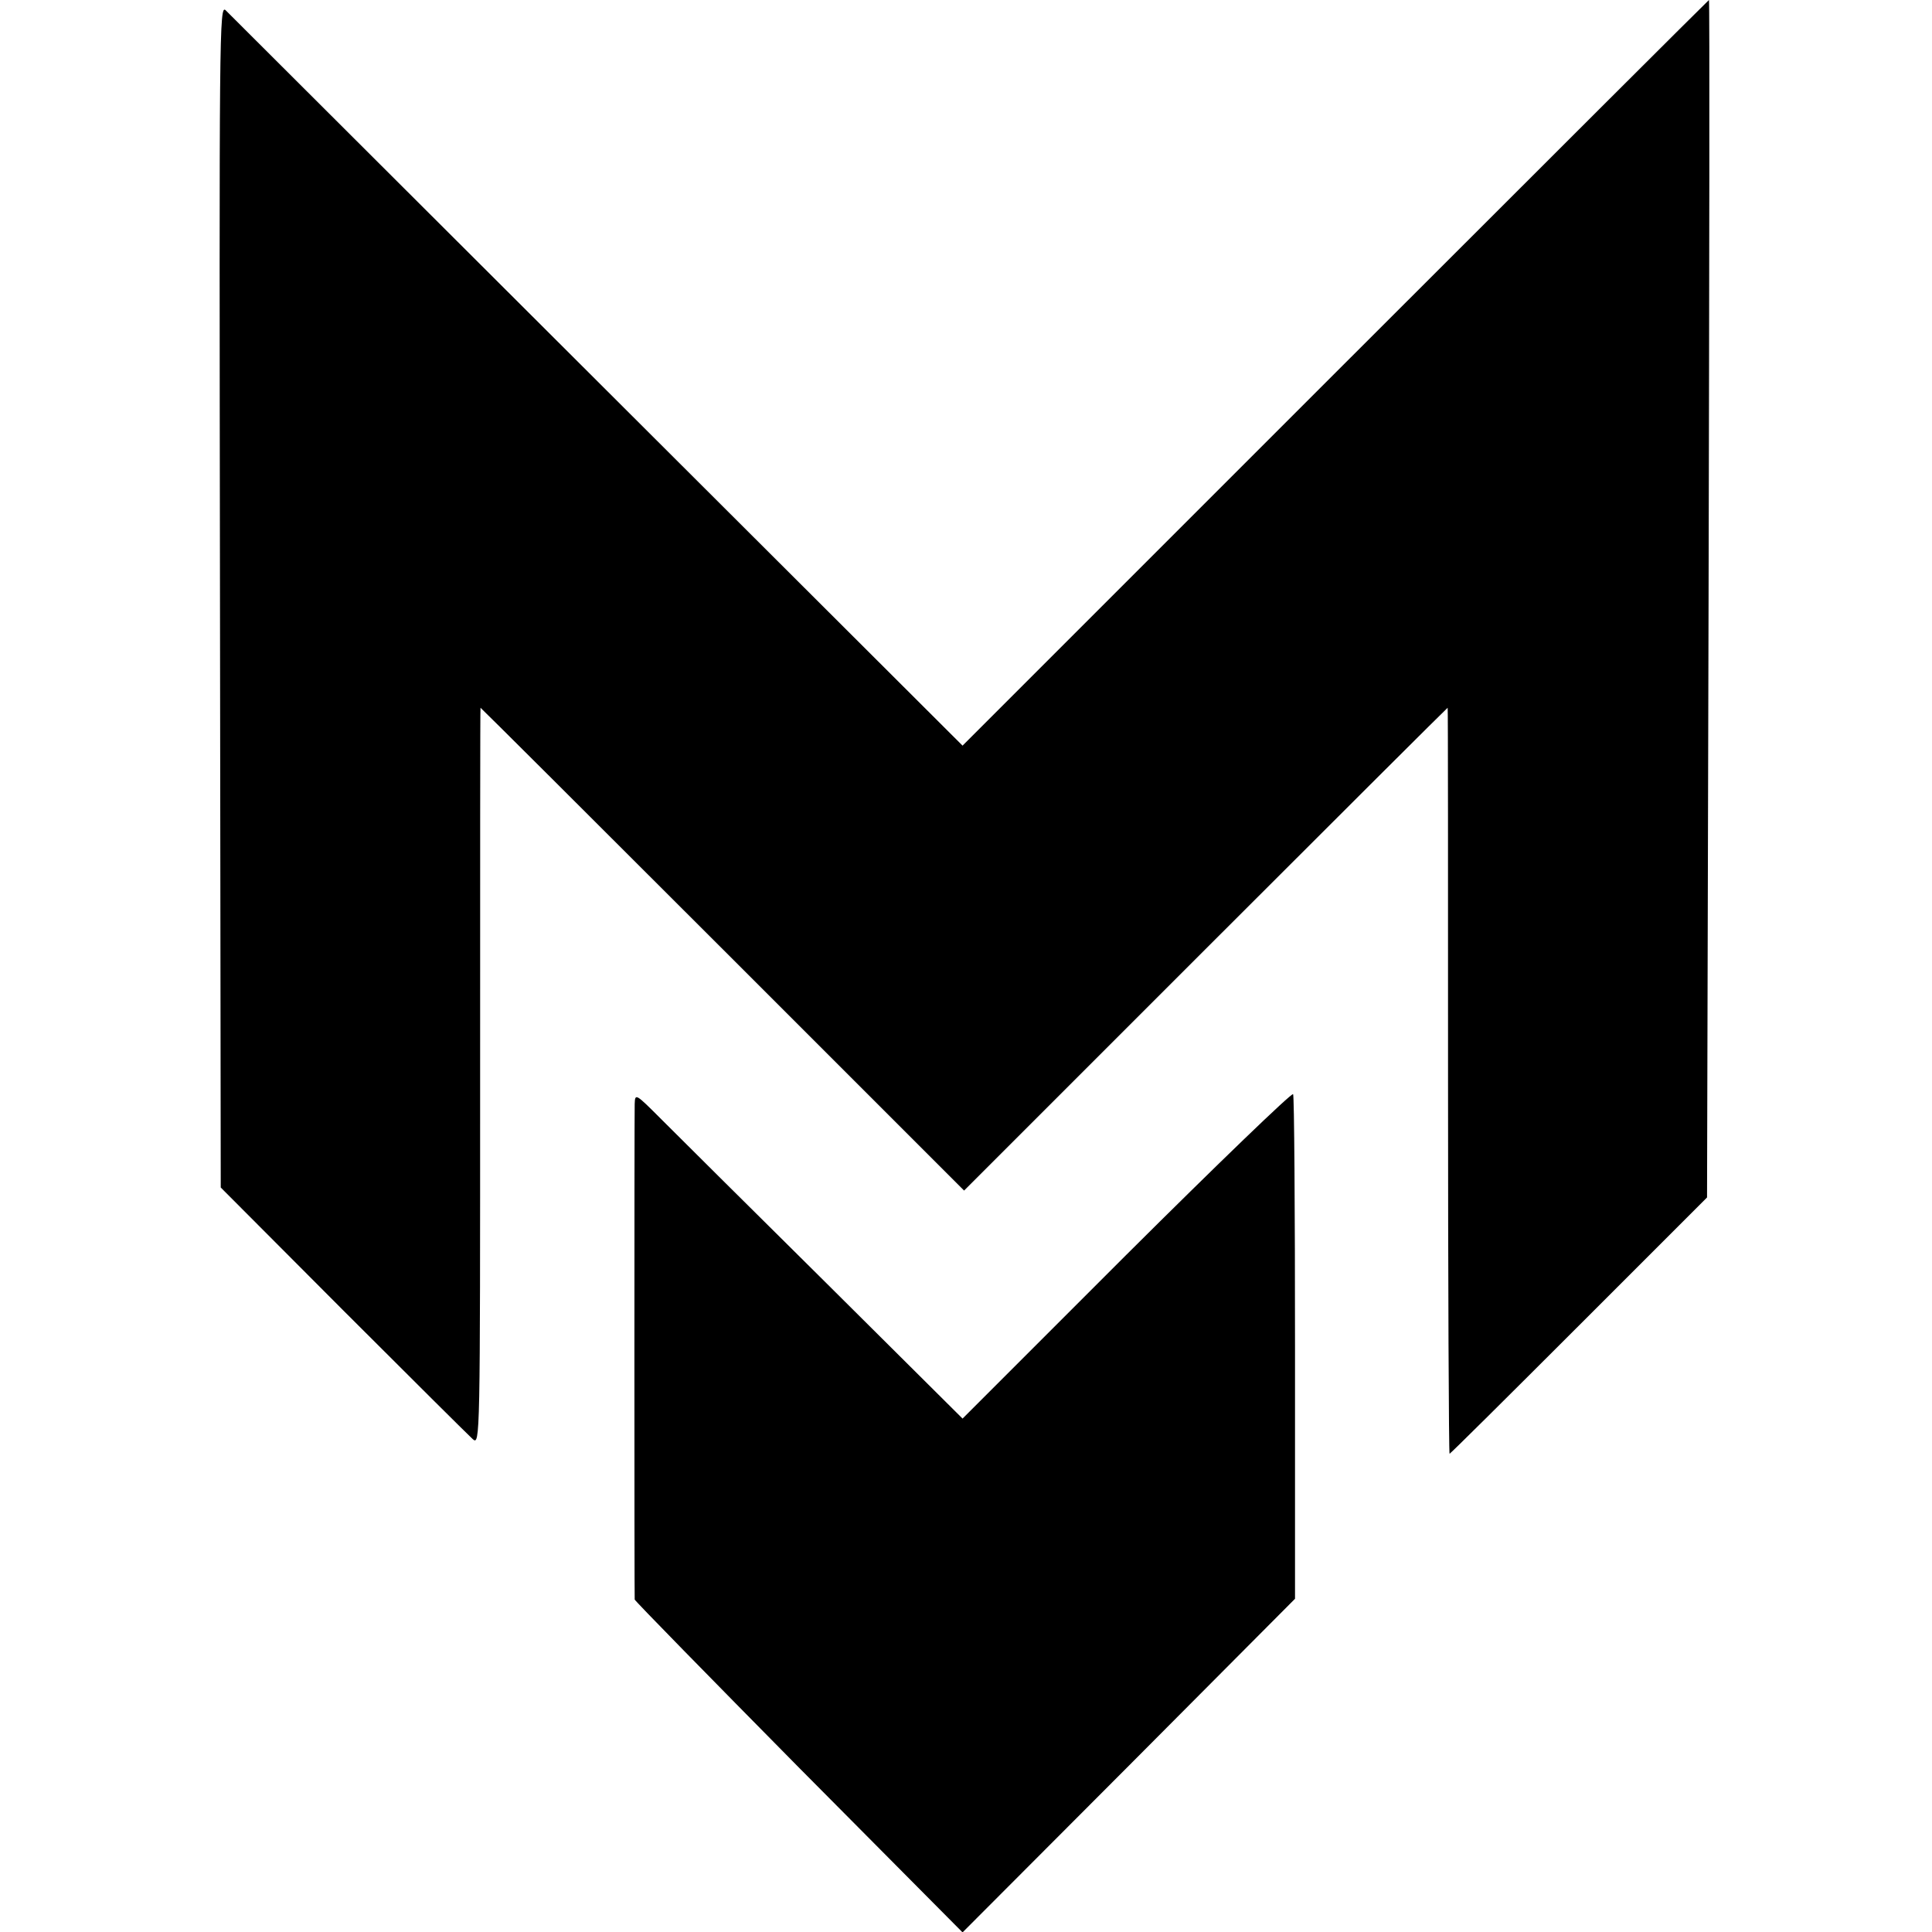
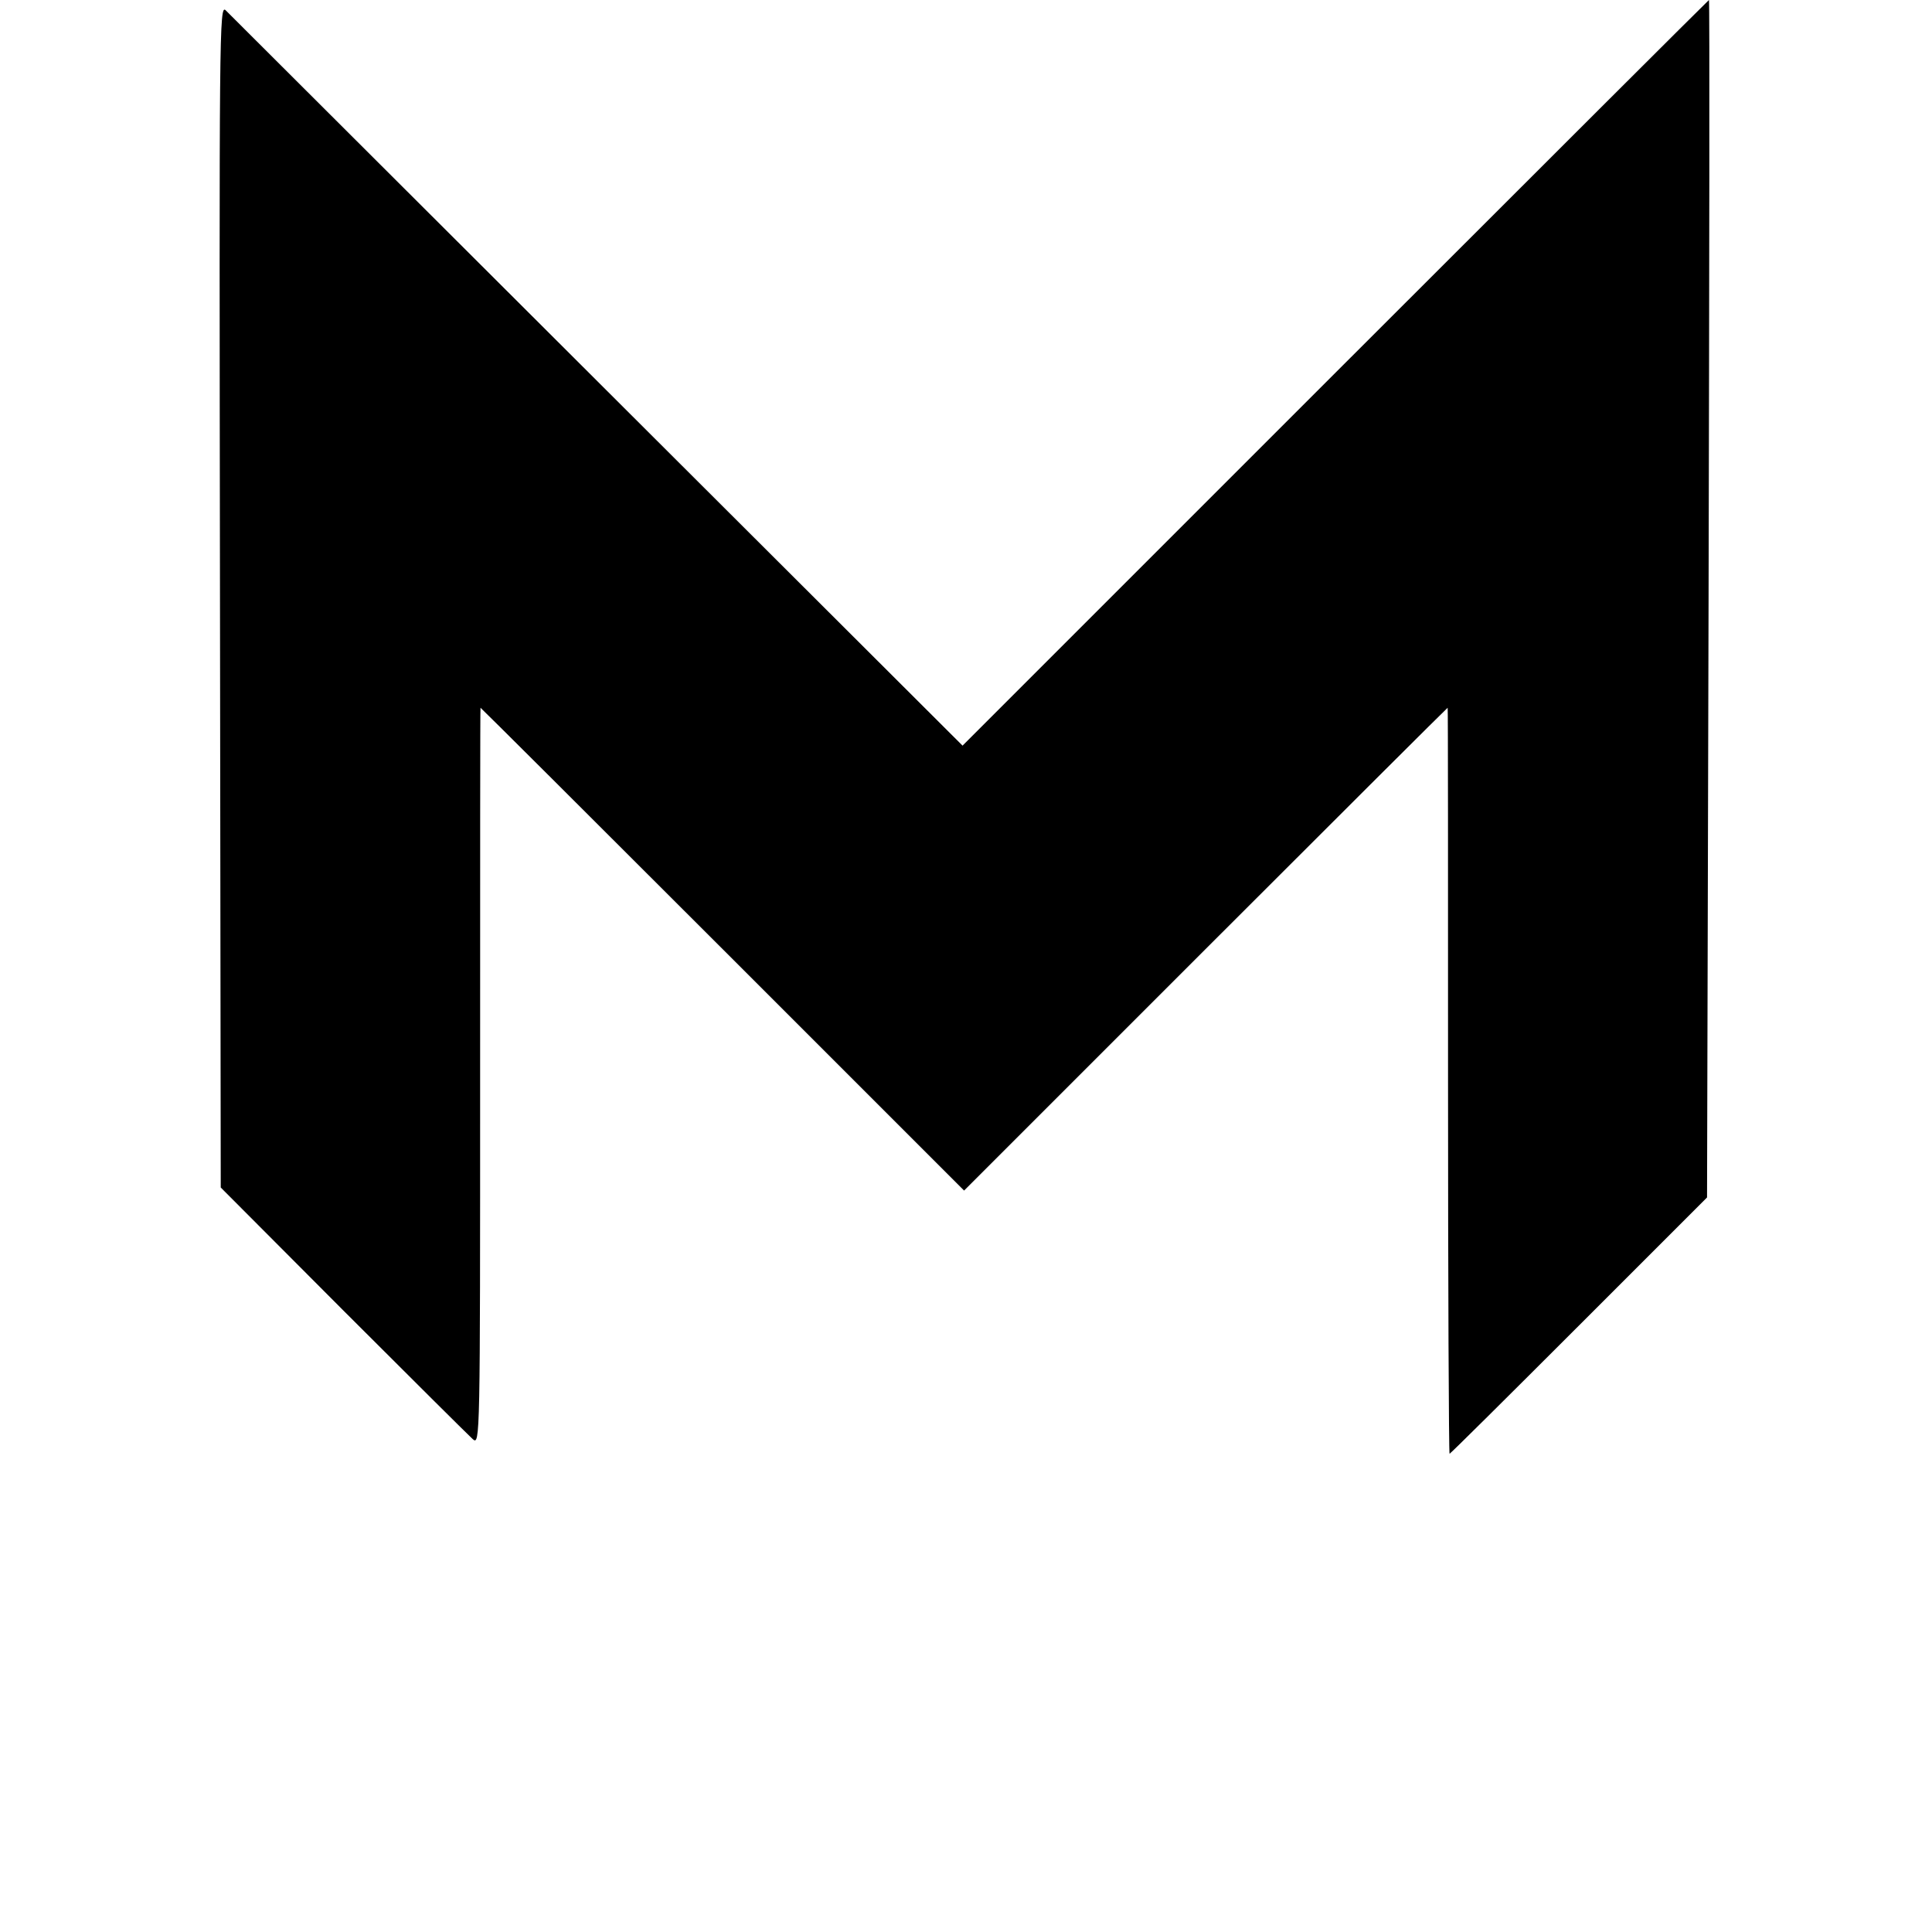
<svg xmlns="http://www.w3.org/2000/svg" version="1.0" width="505pt" height="505pt" viewBox="0 0 505 505" preserveAspectRatio="xMidYMid meet">
  <g transform="translate(0,505) scale(0.1,-0.1)" fill="#000000" stroke="none">
    <path d="M3490 4075 l-974 -974 -954 952 c-525 524 -962 960 -972 970 -17 17 -17 -51 -15 -1529 l2 -1548 320 -321 c176 -176 329 -328 339 -337 19 -16 19 0 19 948 0 530 0 964 1 964 1 0 286 -284 633 -631 l631 -631 631 631 c347 347 632 631 633 631 1 0 1 -439 1 -975 0 -536 2 -975 4 -975 2 0 154 151 338 335 l335 335 4 1565 c2 861 3 1565 1 1565 -1 0 -441 -439 -977 -975z" />
-     <path d="M2945 1771 l-429 -429 -359 357 c-198 196 -390 387 -428 425 -68 68 -69 69 -70 40 -1 -37 -1 -1287 0 -1295 1 -4 194 -201 429 -439 l428 -431 435 436 434 436 0 655 c0 361 -2 660 -5 664 -3 5 -199 -184 -435 -419z" />
  </g>
</svg>